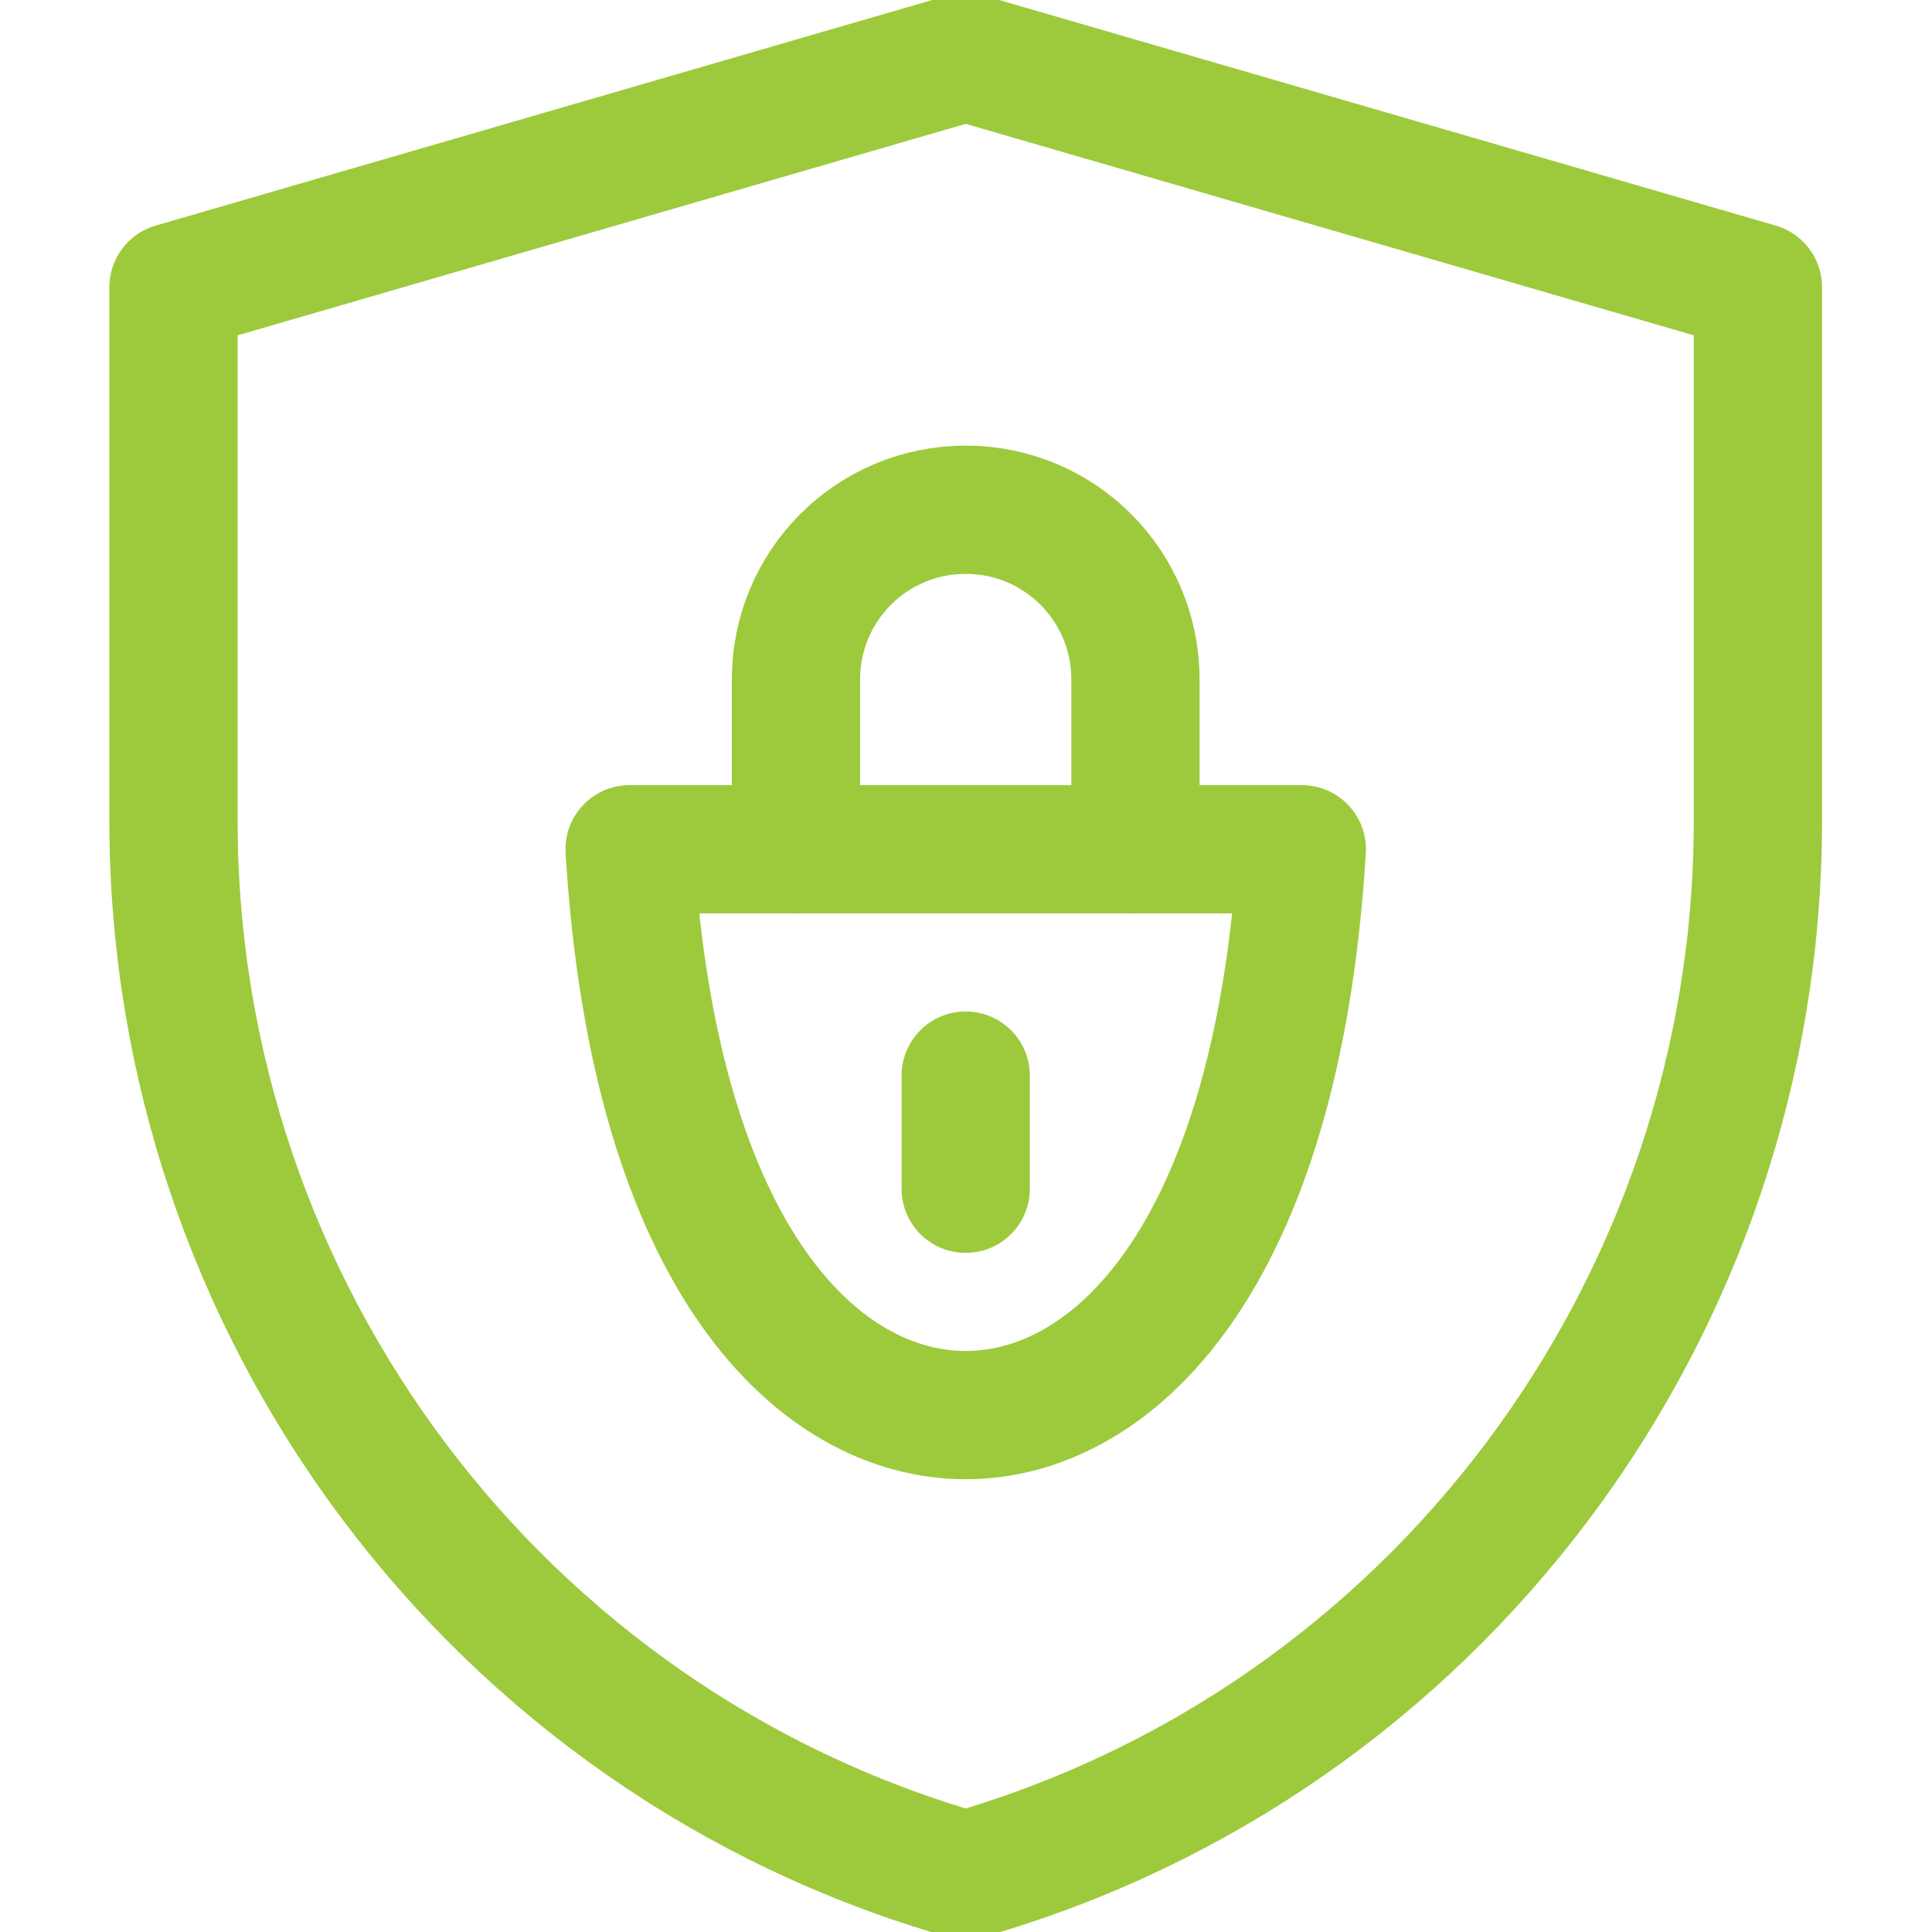
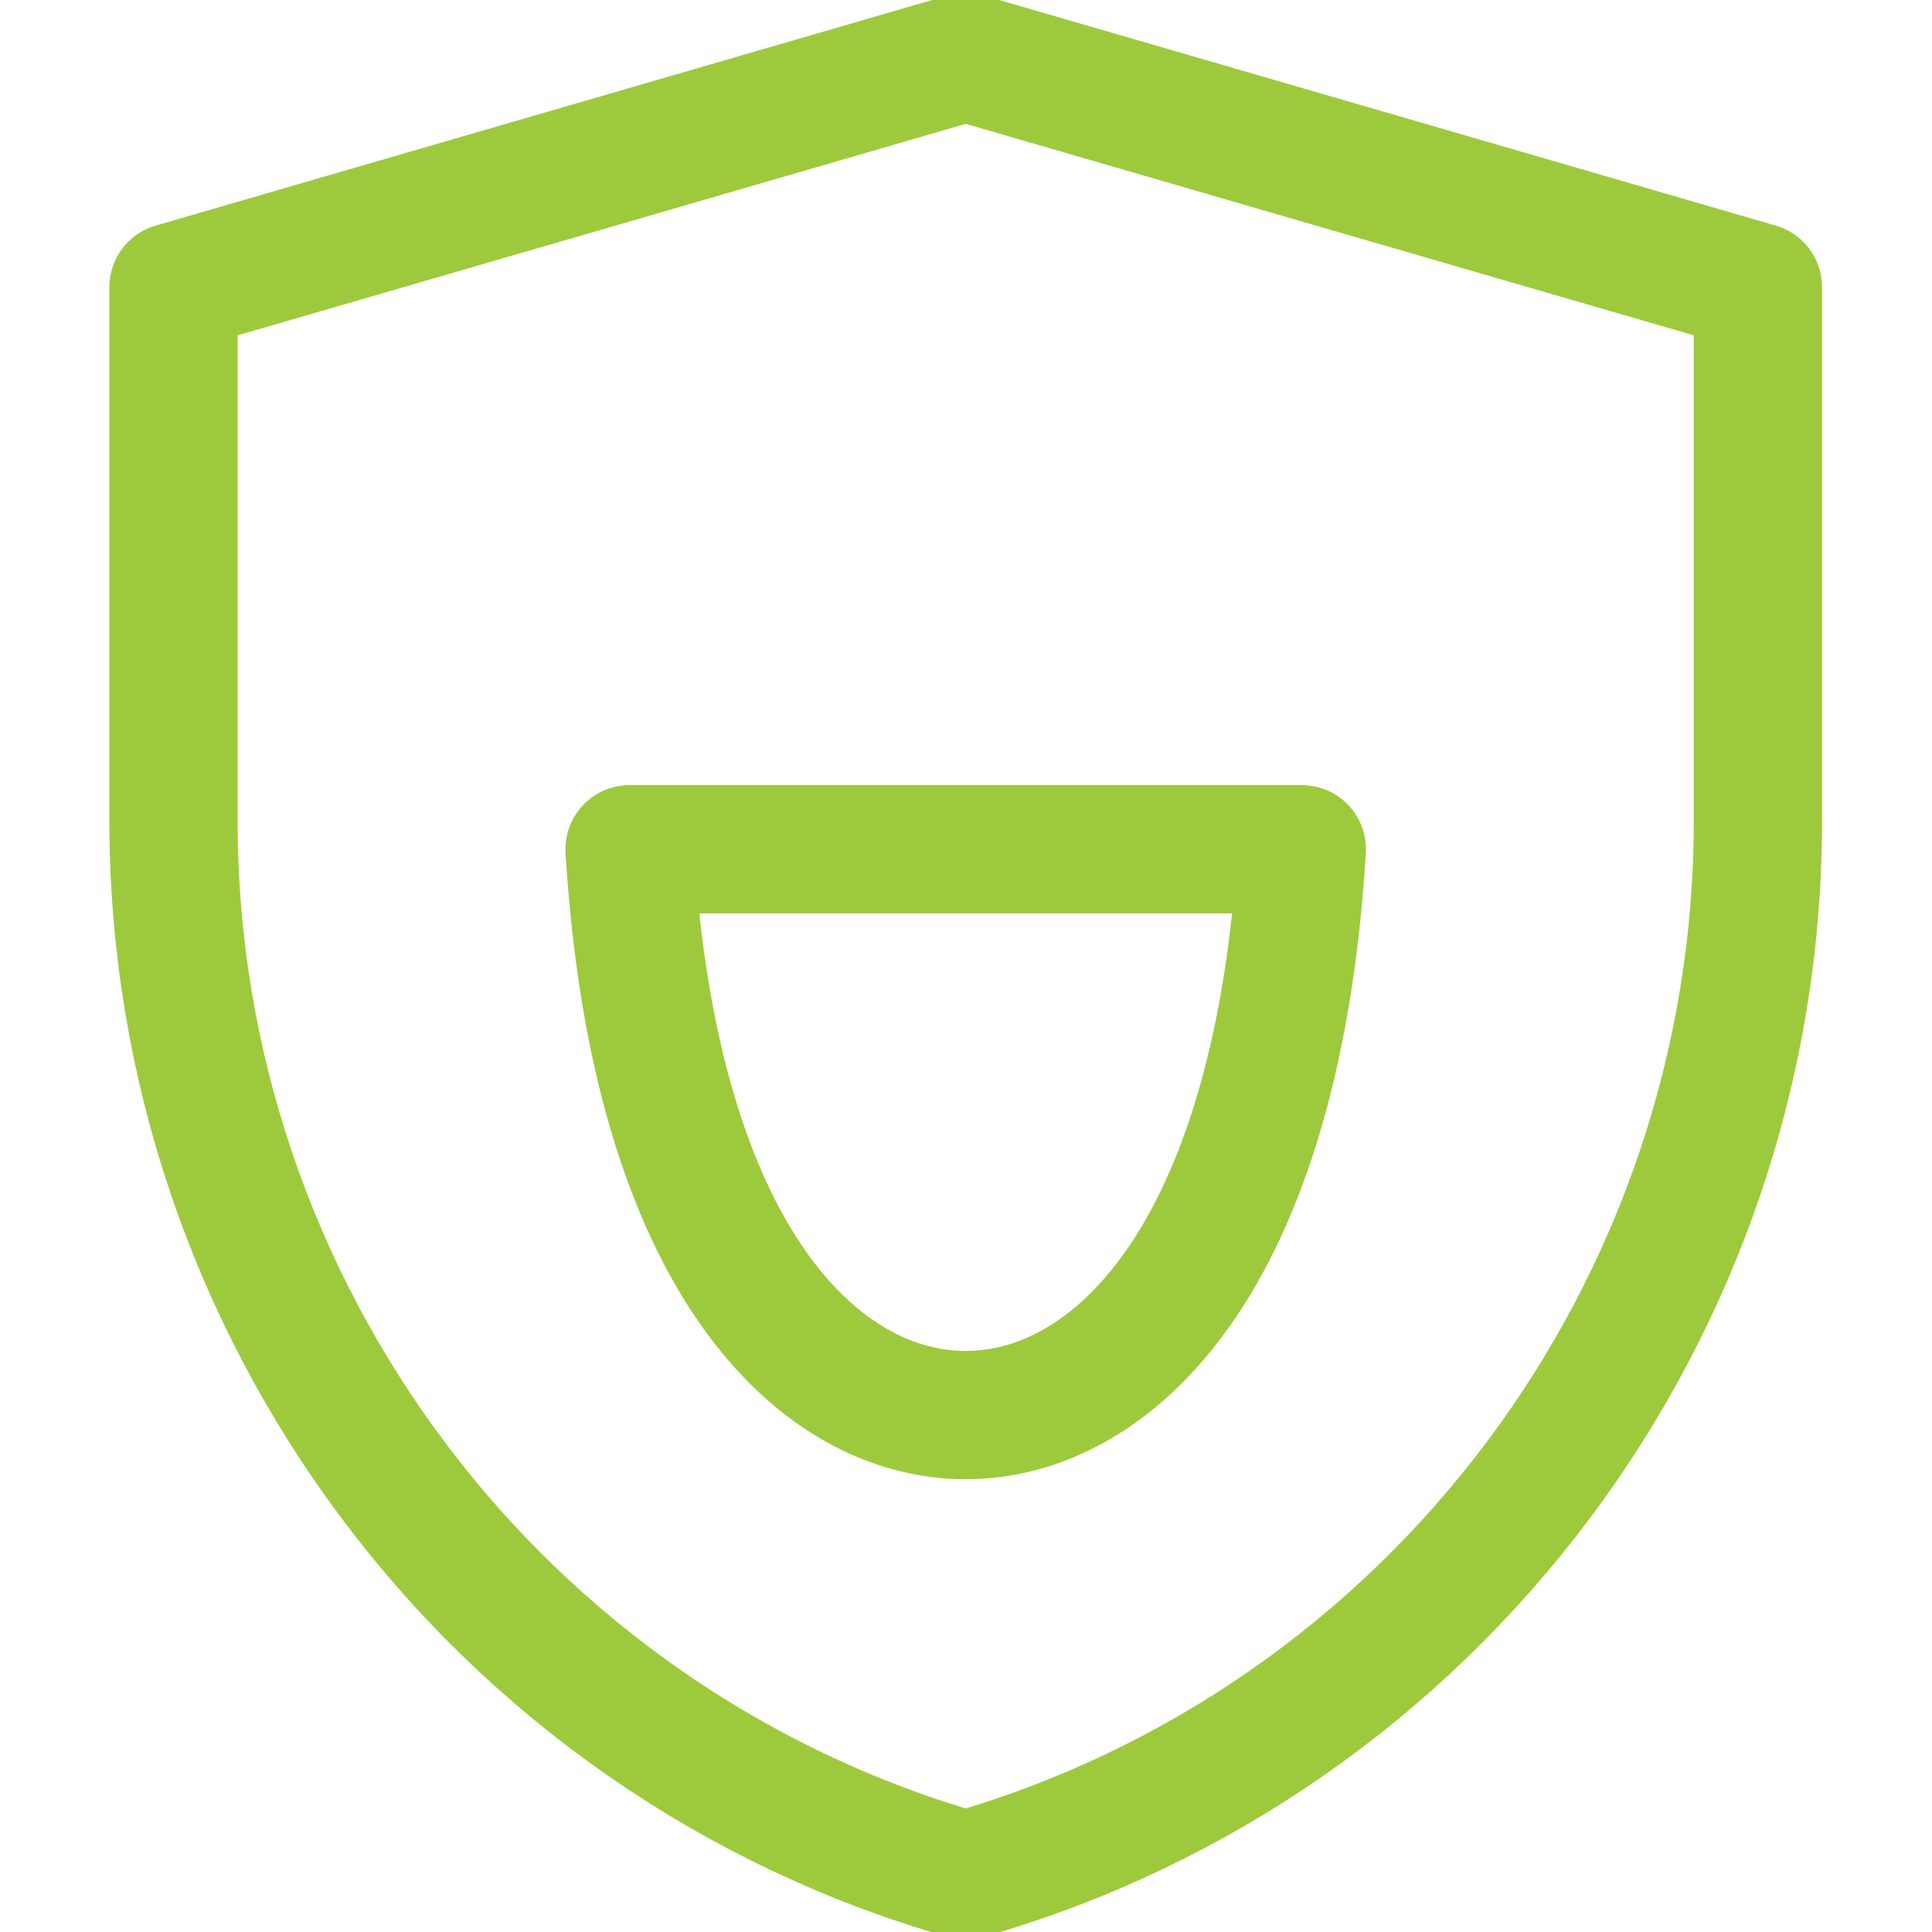
<svg xmlns="http://www.w3.org/2000/svg" xmlns:xlink="http://www.w3.org/1999/xlink" version="1.1" id="svg708" x="0px" y="0px" viewBox="0 0 682.7 682.7" style="enable-background:new 0 0 682.7 682.7;" xml:space="preserve">
  <style type="text/css">
	.st0{clip-path:url(#SVGID_00000065794466601432376610000010790146935876600758_);}
	.st1{fill:none;stroke:#9DCA3C;stroke-width:34;stroke-linecap:round;stroke-linejoin:round;stroke-miterlimit:17.778;}
</style>
  <g id="g714" transform="matrix(1.333,0,0,-1.333,0,682.667)">
    <g id="g716">
      <g>
        <g>
          <defs>
            <rect id="SVGID_1_" x="-199.1" y="-199.1" width="910.3" height="910.3" />
          </defs>
          <clipPath id="SVGID_00000132060813217029872940000006050804652350452627_">
            <use xlink:href="#SVGID_1_" style="overflow:visible;" />
          </clipPath>
          <g id="g718" style="clip-path:url(#SVGID_00000132060813217029872940000006050804652350452627_);">
            <g id="g724" transform="translate(256,137)">
              <path id="path726" class="st1" d="M0,0c-38.2,0-82.4,40-89.1,150H89.1C82.4,40,38.2,0,0,0z" />
            </g>
            <g id="g728" transform="translate(211,287)">
-               <path id="path730" class="st1" d="M0,0v45c0,24.9,20.1,45,45,45s45-20.1,45-45V0" />
-             </g>
+               </g>
            <g id="g732" transform="translate(256,227)">
-               <path id="path734" class="st1" d="M0,0v-30" />
-             </g>
+               </g>
            <g id="g736" transform="translate(256,15)">
              <path id="path738" class="st1" d="M0,0c-124.3,35.5-210,150.1-210,279.4V421L0,482l210-61V279.4C210,150.1,124.3,35.5,0,0z" />
            </g>
          </g>
        </g>
      </g>
    </g>
  </g>
</svg>